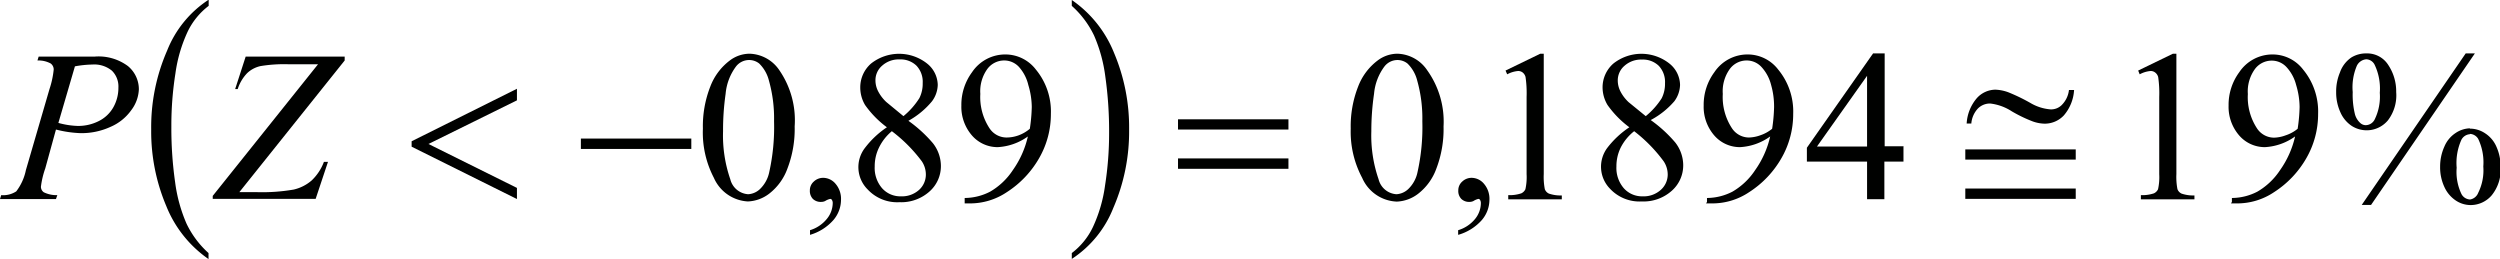
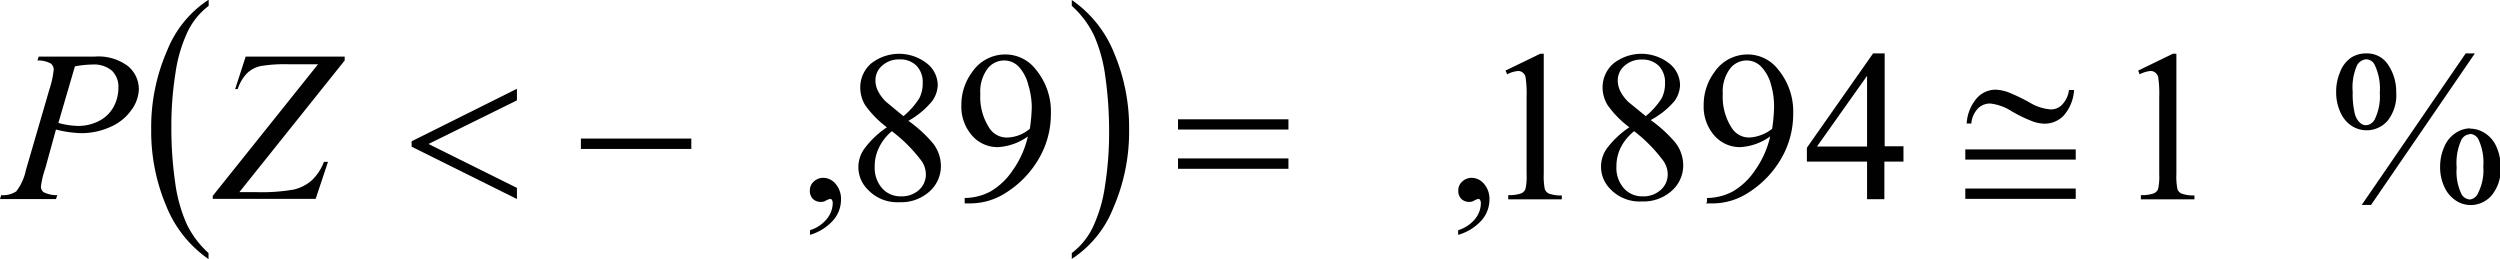
<svg xmlns="http://www.w3.org/2000/svg" id="Capa_1" data-name="Capa 1" viewBox="0 0 166.17 17.24">
  <defs>
    <style>.cls-1{fill:none;}.cls-2{clip-path:url(#clip-path);}.cls-3{clip-path:url(#clip-path-2);}.cls-4{fill:#000100;}</style>
    <clipPath id="clip-path" transform="translate(-2.28 -1.18)">
      <rect class="cls-1" width="171.72" height="20.28" />
    </clipPath>
    <clipPath id="clip-path-2" transform="translate(-2.28 -1.18)">
      <polygon class="cls-1" points="0.01 20.36 171.76 20.36 171.76 0.11 0.01 0.11 0.01 20.36 0.01 20.36" />
    </clipPath>
  </defs>
  <title>p4h3for4</title>
  <g class="cls-3">
    <path class="cls-4" d="M16.14,18v0.4a7.83,7.83,0,0,1-2.81-3.53,12.7,12.7,0,0,1-1-5.09,12.69,12.69,0,0,1,1.06-5.24,7.19,7.19,0,0,1,2.76-3.38V1.57a4.72,4.72,0,0,0-1.4,1.72,9.67,9.67,0,0,0-.81,2.77,22.07,22.07,0,0,0-.27,3.5,25.42,25.42,0,0,0,.25,3.73,10.13,10.13,0,0,0,.76,2.76A6.25,6.25,0,0,0,16.14,18Z" transform="translate(-2.28 -1.18)" />
    <path class="cls-4" d="M73.52,1.57V1.18A7.78,7.78,0,0,1,76.33,4.7a12.7,12.7,0,0,1,1,5.09A12.73,12.73,0,0,1,76.28,15a7.19,7.19,0,0,1-2.76,3.39V18a4.69,4.69,0,0,0,1.4-1.72,9.58,9.58,0,0,0,.81-2.77A22.33,22.33,0,0,0,76,10a25.83,25.83,0,0,0-.25-3.72A10,10,0,0,0,75,3.54,6.3,6.3,0,0,0,73.52,1.57Z" transform="translate(-2.28 -1.18)" />
    <path class="cls-4" d="M159.57,4.73a1.66,1.66,0,0,1,1.46.78,3.16,3.16,0,0,1,.52,1.79A2.74,2.74,0,0,1,161,9.18a1.84,1.84,0,0,1-2.42.36,2.09,2.09,0,0,1-.74-0.9,3.15,3.15,0,0,1-.28-1.33A3.25,3.25,0,0,1,157.81,6,2,2,0,0,1,158.57,5,1.86,1.86,0,0,1,159.57,4.73Zm0,0.39a0.77,0.77,0,0,0-.63.42,3.64,3.64,0,0,0-.28,1.76,5.42,5.42,0,0,0,.15,1.48,1.21,1.21,0,0,0,.37.59,0.54,0.54,0,0,0,.36.13,0.68,0.68,0,0,0,.57-0.36,3.44,3.44,0,0,0,.35-1.79,3.67,3.67,0,0,0-.34-1.86A0.65,0.65,0,0,0,159.55,5.12Zm7.21-.39-6.9,10.07h-0.62l6.91-10.07h0.62Zm-0.32,5a1.82,1.82,0,0,1,1,.31,2,2,0,0,1,.76.91,3.18,3.18,0,0,1,.27,1.32,2.71,2.71,0,0,1-.59,1.89,1.84,1.84,0,0,1-1.4.65,1.78,1.78,0,0,1-1-.31,2.14,2.14,0,0,1-.75-0.9,3.07,3.07,0,0,1-.28-1.33,3.21,3.21,0,0,1,.28-1.34,2,2,0,0,1,.75-0.91A1.8,1.8,0,0,1,166.43,9.71Zm0,0.37a0.69,0.69,0,0,0-.58.38,3.75,3.75,0,0,0-.31,1.85,3.4,3.4,0,0,0,.32,1.75,0.68,0.68,0,0,0,.57.36A0.7,0.7,0,0,0,167,14a3.35,3.35,0,0,0,.34-1.75,3.62,3.62,0,0,0-.34-1.84A0.67,0.67,0,0,0,166.44,10.08Z" transform="translate(-2.28 -1.18)" />
    <path class="cls-4" d="M144.4,5.87l2.31-1.12h0.23v8a4.26,4.26,0,0,0,.07,1,0.52,0.52,0,0,0,.28.3,2.35,2.35,0,0,0,.85.12v0.26h-3.56V14.15a2.43,2.43,0,0,0,.87-0.12,0.58,0.58,0,0,0,.27-0.27,3.73,3.73,0,0,0,.08-1V7.63a7.49,7.49,0,0,0-.07-1.33A0.56,0.56,0,0,0,145.53,6a0.48,0.48,0,0,0-.31-0.1,1.86,1.86,0,0,0-.72.22Z" transform="translate(-2.28 -1.18)" />
-     <path class="cls-4" d="M150.63,14.6V14.34a3.74,3.74,0,0,0,1.69-.42,4.53,4.53,0,0,0,1.51-1.43,6.26,6.26,0,0,0,1-2.24,3.77,3.77,0,0,1-2,.71,2.25,2.25,0,0,1-1.71-.77,2.9,2.9,0,0,1-.71-2,3.64,3.64,0,0,1,.71-2.21,2.65,2.65,0,0,1,2.24-1.18,2.55,2.55,0,0,1,2,1,4.37,4.37,0,0,1,1,2.95,5.86,5.86,0,0,1-.78,2.94,6.54,6.54,0,0,1-2.16,2.27,4.38,4.38,0,0,1-2.45.74h-0.4ZM155,9.74a11.1,11.1,0,0,0,.13-1.45,5.2,5.2,0,0,0-.23-1.46,2.74,2.74,0,0,0-.65-1.2,1.33,1.33,0,0,0-1-.42,1.39,1.39,0,0,0-1.09.56,2.53,2.53,0,0,0-.47,1.66,3.77,3.77,0,0,0,.62,2.3,1.36,1.36,0,0,0,1.12.6,2.36,2.36,0,0,0,.76-0.15A2.47,2.47,0,0,0,155,9.74Z" transform="translate(-2.28 -1.18)" />
    <path class="cls-4" d="M102.35,5.87l2.31-1.12h0.23v8a4.26,4.26,0,0,0,.07,1,0.52,0.52,0,0,0,.28.3,2.35,2.35,0,0,0,.85.12v0.26h-3.56V14.15a2.43,2.43,0,0,0,.87-0.12,0.58,0.58,0,0,0,.27-0.27,3.73,3.73,0,0,0,.08-1V7.63a7.49,7.49,0,0,0-.07-1.33A0.56,0.56,0,0,0,103.49,6a0.48,0.48,0,0,0-.31-0.1,1.86,1.86,0,0,0-.72.22Z" transform="translate(-2.28 -1.18)" />
    <path class="cls-4" d="M110.58,9.64a6.55,6.55,0,0,1-1.45-1.48A2.28,2.28,0,0,1,108.8,7a2.1,2.1,0,0,1,.71-1.59,3,3,0,0,1,3.74,0,1.86,1.86,0,0,1,.7,1.42,1.91,1.91,0,0,1-.38,1.08A5.46,5.46,0,0,1,112,9.16a8.92,8.92,0,0,1,1.63,1.49,2.47,2.47,0,0,1,.53,1.5,2.25,2.25,0,0,1-.76,1.71,2.82,2.82,0,0,1-2,.71,2.68,2.68,0,0,1-2.1-.84,2.09,2.09,0,0,1-.18-2.73A6.09,6.09,0,0,1,110.58,9.64ZM110.9,9.9A3.26,3.26,0,0,0,110,11a2.81,2.81,0,0,0-.28,1.25,2.06,2.06,0,0,0,.49,1.44,1.62,1.62,0,0,0,1.25.54,1.7,1.7,0,0,0,1.21-.43,1.37,1.37,0,0,0,.46-1,1.59,1.59,0,0,0-.27-0.9A10,10,0,0,0,110.9,9.9Zm0.77-1a5,5,0,0,0,1.06-1.19,2.14,2.14,0,0,0,.22-1,1.56,1.56,0,0,0-.41-1.15,1.51,1.51,0,0,0-1.12-.42,1.65,1.65,0,0,0-1.16.41,1.27,1.27,0,0,0-.45,1,1.59,1.59,0,0,0,.19.73,2.61,2.61,0,0,0,.53.69Z" transform="translate(-2.28 -1.18)" />
    <path class="cls-4" d="M115.74,14.6V14.34a3.74,3.74,0,0,0,1.69-.42,4.53,4.53,0,0,0,1.51-1.43,6.26,6.26,0,0,0,1-2.24,3.77,3.77,0,0,1-2,.71,2.25,2.25,0,0,1-1.71-.77,2.9,2.9,0,0,1-.71-2,3.64,3.64,0,0,1,.71-2.21,2.65,2.65,0,0,1,2.24-1.18,2.55,2.55,0,0,1,2,1,4.37,4.37,0,0,1,1,2.95,5.86,5.86,0,0,1-.78,2.94,6.54,6.54,0,0,1-2.16,2.27,4.38,4.38,0,0,1-2.45.74h-0.4Zm4.33-4.86a11.1,11.1,0,0,0,.13-1.45A5.2,5.2,0,0,0,120,6.82a2.74,2.74,0,0,0-.65-1.2,1.33,1.33,0,0,0-1-.42,1.39,1.39,0,0,0-1.09.56,2.53,2.53,0,0,0-.47,1.66,3.77,3.77,0,0,0,.62,2.3,1.36,1.36,0,0,0,1.12.6,2.36,2.36,0,0,0,.76-0.15A2.47,2.47,0,0,0,120.07,9.74Z" transform="translate(-2.28 -1.18)" />
    <path class="cls-4" d="M128.8,10.92v1h-1.27v2.5h-1.15v-2.5h-4V11l4.4-6.27h0.77v6.17h1.27Zm-2.42,0V6.22l-3.33,4.7h3.33Z" transform="translate(-2.28 -1.18)" />
    <path class="cls-4" d="M99.2,16.79V16.48a2.3,2.3,0,0,0,1.12-.74,1.68,1.68,0,0,0,.39-1.06,0.39,0.39,0,0,0-.06-0.22,0.13,0.13,0,0,0-.1-0.06,1,1,0,0,0-.33.14,0.59,0.59,0,0,1-.27.06,0.74,0.74,0,0,1-.54-0.2,0.75,0.75,0,0,1-.2-0.56,0.77,0.77,0,0,1,.26-0.59A0.9,0.9,0,0,1,100.1,13a1.08,1.08,0,0,1,.82.4,1.53,1.53,0,0,1,.36,1.06,2.09,2.09,0,0,1-.5,1.34A3.3,3.3,0,0,1,99.2,16.79Z" transform="translate(-2.28 -1.18)" />
-     <path class="cls-4" d="M92.06,9.73a7.22,7.22,0,0,1,.49-2.79,3.9,3.9,0,0,1,1.3-1.74,2.2,2.2,0,0,1,1.3-.45,2.47,2.47,0,0,1,2,1.11,5.86,5.86,0,0,1,1.08,3.73,7.34,7.34,0,0,1-.48,2.8,3.7,3.7,0,0,1-1.21,1.67,2.48,2.48,0,0,1-1.42.52A2.62,2.62,0,0,1,92.82,13,6.5,6.5,0,0,1,92.06,9.73ZM93.43,9.9a8.89,8.89,0,0,0,.48,3.19,1.31,1.31,0,0,0,1.19,1,1.24,1.24,0,0,0,.78-0.34,2.15,2.15,0,0,0,.62-1.13,13.79,13.79,0,0,0,.32-3.38,9.25,9.25,0,0,0-.34-2.7,2.39,2.39,0,0,0-.65-1.14,1.07,1.07,0,0,0-.69-0.23,1.1,1.1,0,0,0-.84.43,3.55,3.55,0,0,0-.69,1.82A16.92,16.92,0,0,0,93.43,9.9Z" transform="translate(-2.28 -1.18)" />
    <path class="cls-4" d="M61.23,9.64a6.54,6.54,0,0,1-1.45-1.48A2.27,2.27,0,0,1,59.46,7a2.1,2.1,0,0,1,.71-1.59,3,3,0,0,1,3.74,0,1.86,1.86,0,0,1,.7,1.42,1.91,1.91,0,0,1-.38,1.08,5.47,5.47,0,0,1-1.57,1.3,8.92,8.92,0,0,1,1.63,1.49,2.47,2.47,0,0,1,.53,1.5,2.25,2.25,0,0,1-.76,1.71,2.82,2.82,0,0,1-2,.71,2.68,2.68,0,0,1-2.1-.84A2.09,2.09,0,0,1,59.78,11,6.08,6.08,0,0,1,61.23,9.64ZM61.56,9.9A3.27,3.27,0,0,0,60.7,11a2.81,2.81,0,0,0-.28,1.25,2.06,2.06,0,0,0,.49,1.44,1.62,1.62,0,0,0,1.25.54,1.7,1.7,0,0,0,1.21-.43,1.37,1.37,0,0,0,.45-1,1.58,1.58,0,0,0-.27-0.9A10,10,0,0,0,61.56,9.9Zm0.77-1A5,5,0,0,0,63.39,7.7a2.13,2.13,0,0,0,.22-1,1.56,1.56,0,0,0-.41-1.15,1.51,1.51,0,0,0-1.12-.42,1.64,1.64,0,0,0-1.16.41,1.27,1.27,0,0,0-.45,1,1.58,1.58,0,0,0,.19.73,2.6,2.6,0,0,0,.53.69Z" transform="translate(-2.28 -1.18)" />
    <path class="cls-4" d="M66.4,14.6V14.34a3.73,3.73,0,0,0,1.69-.42,4.52,4.52,0,0,0,1.51-1.43,6.26,6.26,0,0,0,1-2.24,3.77,3.77,0,0,1-2,.71,2.25,2.25,0,0,1-1.71-.77,2.9,2.9,0,0,1-.71-2,3.64,3.64,0,0,1,.71-2.21,2.65,2.65,0,0,1,2.24-1.18,2.55,2.55,0,0,1,2,1,4.37,4.37,0,0,1,1,2.95,5.85,5.85,0,0,1-.78,2.94,6.54,6.54,0,0,1-2.16,2.27,4.38,4.38,0,0,1-2.45.74H66.4Zm4.33-4.86a11.1,11.1,0,0,0,.13-1.45,5.21,5.21,0,0,0-.23-1.46A2.75,2.75,0,0,0,70,5.62a1.33,1.33,0,0,0-1-.42,1.39,1.39,0,0,0-1.09.56,2.53,2.53,0,0,0-.47,1.66,3.77,3.77,0,0,0,.62,2.3,1.36,1.36,0,0,0,1.12.6A2.37,2.37,0,0,0,70,10.17,2.47,2.47,0,0,0,70.73,9.74Z" transform="translate(-2.28 -1.18)" />
    <path class="cls-4" d="M56.12,16.79V16.48a2.29,2.29,0,0,0,1.11-.74,1.68,1.68,0,0,0,.4-1.06,0.38,0.38,0,0,0-.06-0.22,0.13,0.13,0,0,0-.1-0.06,1,1,0,0,0-.34.14,0.59,0.59,0,0,1-.27.06,0.74,0.74,0,0,1-.55-0.2,0.76,0.76,0,0,1-.2-0.56,0.77,0.77,0,0,1,.26-0.59A0.9,0.9,0,0,1,57,13a1.08,1.08,0,0,1,.82.4,1.53,1.53,0,0,1,.36,1.06,2.08,2.08,0,0,1-.5,1.34A3.3,3.3,0,0,1,56.12,16.79Z" transform="translate(-2.28 -1.18)" />
-     <path class="cls-4" d="M49,9.73a7.2,7.2,0,0,1,.49-2.79,3.9,3.9,0,0,1,1.3-1.74,2.2,2.2,0,0,1,1.3-.45,2.47,2.47,0,0,1,2,1.11A5.86,5.86,0,0,1,55.1,9.58a7.33,7.33,0,0,1-.48,2.8,3.7,3.7,0,0,1-1.21,1.67,2.48,2.48,0,0,1-1.42.52A2.62,2.62,0,0,1,49.73,13,6.5,6.5,0,0,1,49,9.73ZM50.34,9.9a8.89,8.89,0,0,0,.48,3.19,1.31,1.31,0,0,0,1.19,1,1.24,1.24,0,0,0,.78-0.34,2.16,2.16,0,0,0,.62-1.13,13.79,13.79,0,0,0,.32-3.38,9.26,9.26,0,0,0-.34-2.7,2.4,2.4,0,0,0-.65-1.14,1.07,1.07,0,0,0-.69-0.23,1.1,1.1,0,0,0-.85.43,3.56,3.56,0,0,0-.69,1.82A16.92,16.92,0,0,0,50.34,9.9Z" transform="translate(-2.28 -1.18)" />
    <path class="cls-4" d="M132.91,11.11h7.34v0.68h-7.34V11.11Zm0,2.6h7.34v0.69h-7.34V13.71Zm6.89-6.55h0.34a2.83,2.83,0,0,1-.68,1.69,1.74,1.74,0,0,1-1.28.55,2.49,2.49,0,0,1-.79-0.15A9.34,9.34,0,0,1,136,8.58a3.32,3.32,0,0,0-1.44-.52,1.13,1.13,0,0,0-.81.33,1.65,1.65,0,0,0-.44,1H133a2.83,2.83,0,0,1,.68-1.69,1.68,1.68,0,0,1,1.23-.56,2.79,2.79,0,0,1,.85.17,12,12,0,0,1,1.47.71,3.1,3.1,0,0,0,1.34.43,1,1,0,0,0,.74-0.28A1.68,1.68,0,0,0,139.8,7.16Z" transform="translate(-2.28 -1.18)" />
    <path class="cls-4" d="M80.58,9.11h7.34V9.79H80.58V9.11Zm0,2.6h7.34V12.4H80.58V11.71Z" transform="translate(-2.28 -1.18)" />
    <path class="cls-4" d="M40.89,10.39h7.34v0.69H40.89V10.39Z" transform="translate(-2.28 -1.18)" />
    <path class="cls-4" d="M36.64,7.08V7.85l-5.88,2.9,5.88,2.92v0.74l-7-3.48V10.57Z" transform="translate(-2.28 -1.18)" />
    <path class="cls-4" d="M18.61,4.94h6.58V5.2l-7,8.75h1.1a12.3,12.3,0,0,0,2.51-.17A2.76,2.76,0,0,0,23,13.17a3.3,3.3,0,0,0,.81-1.23h0.27l-0.82,2.46H16.42V14.2l7-8.75h-2a9.62,9.62,0,0,0-1.81.12,1.86,1.86,0,0,0-.9.47,2.72,2.72,0,0,0-.63,1.06H17.91Z" transform="translate(-2.28 -1.18)" />
    <path class="cls-4" d="M4.85,4.94H8.59a3.27,3.27,0,0,1,2.19.63,2,2,0,0,1,.73,1.54A2.45,2.45,0,0,1,11,8.51a3.27,3.27,0,0,1-1.37,1.1,4.61,4.61,0,0,1-2,.42A7.63,7.63,0,0,1,6,9.79L5.29,12.37A5.76,5.76,0,0,0,5,13.59a0.45,0.45,0,0,0,.19.37,1.91,1.91,0,0,0,.9.19L6,14.41H2.28l0.08-.26a1.58,1.58,0,0,0,1-.25A3.44,3.44,0,0,0,4,12.49L5.57,7.1a6,6,0,0,0,.28-1.3,0.5,0.5,0,0,0-.2-0.4,1.71,1.71,0,0,0-.88-0.2ZM6.16,9.35a5.39,5.39,0,0,0,1.27.2,3,3,0,0,0,1.39-.31,2.27,2.27,0,0,0,1-.94A2.63,2.63,0,0,0,10.15,7a1.47,1.47,0,0,0-.43-1.12,1.84,1.84,0,0,0-1.31-.41,6.86,6.86,0,0,0-1.15.12Z" transform="translate(-2.28 -1.18)" />
  </g>
</svg>